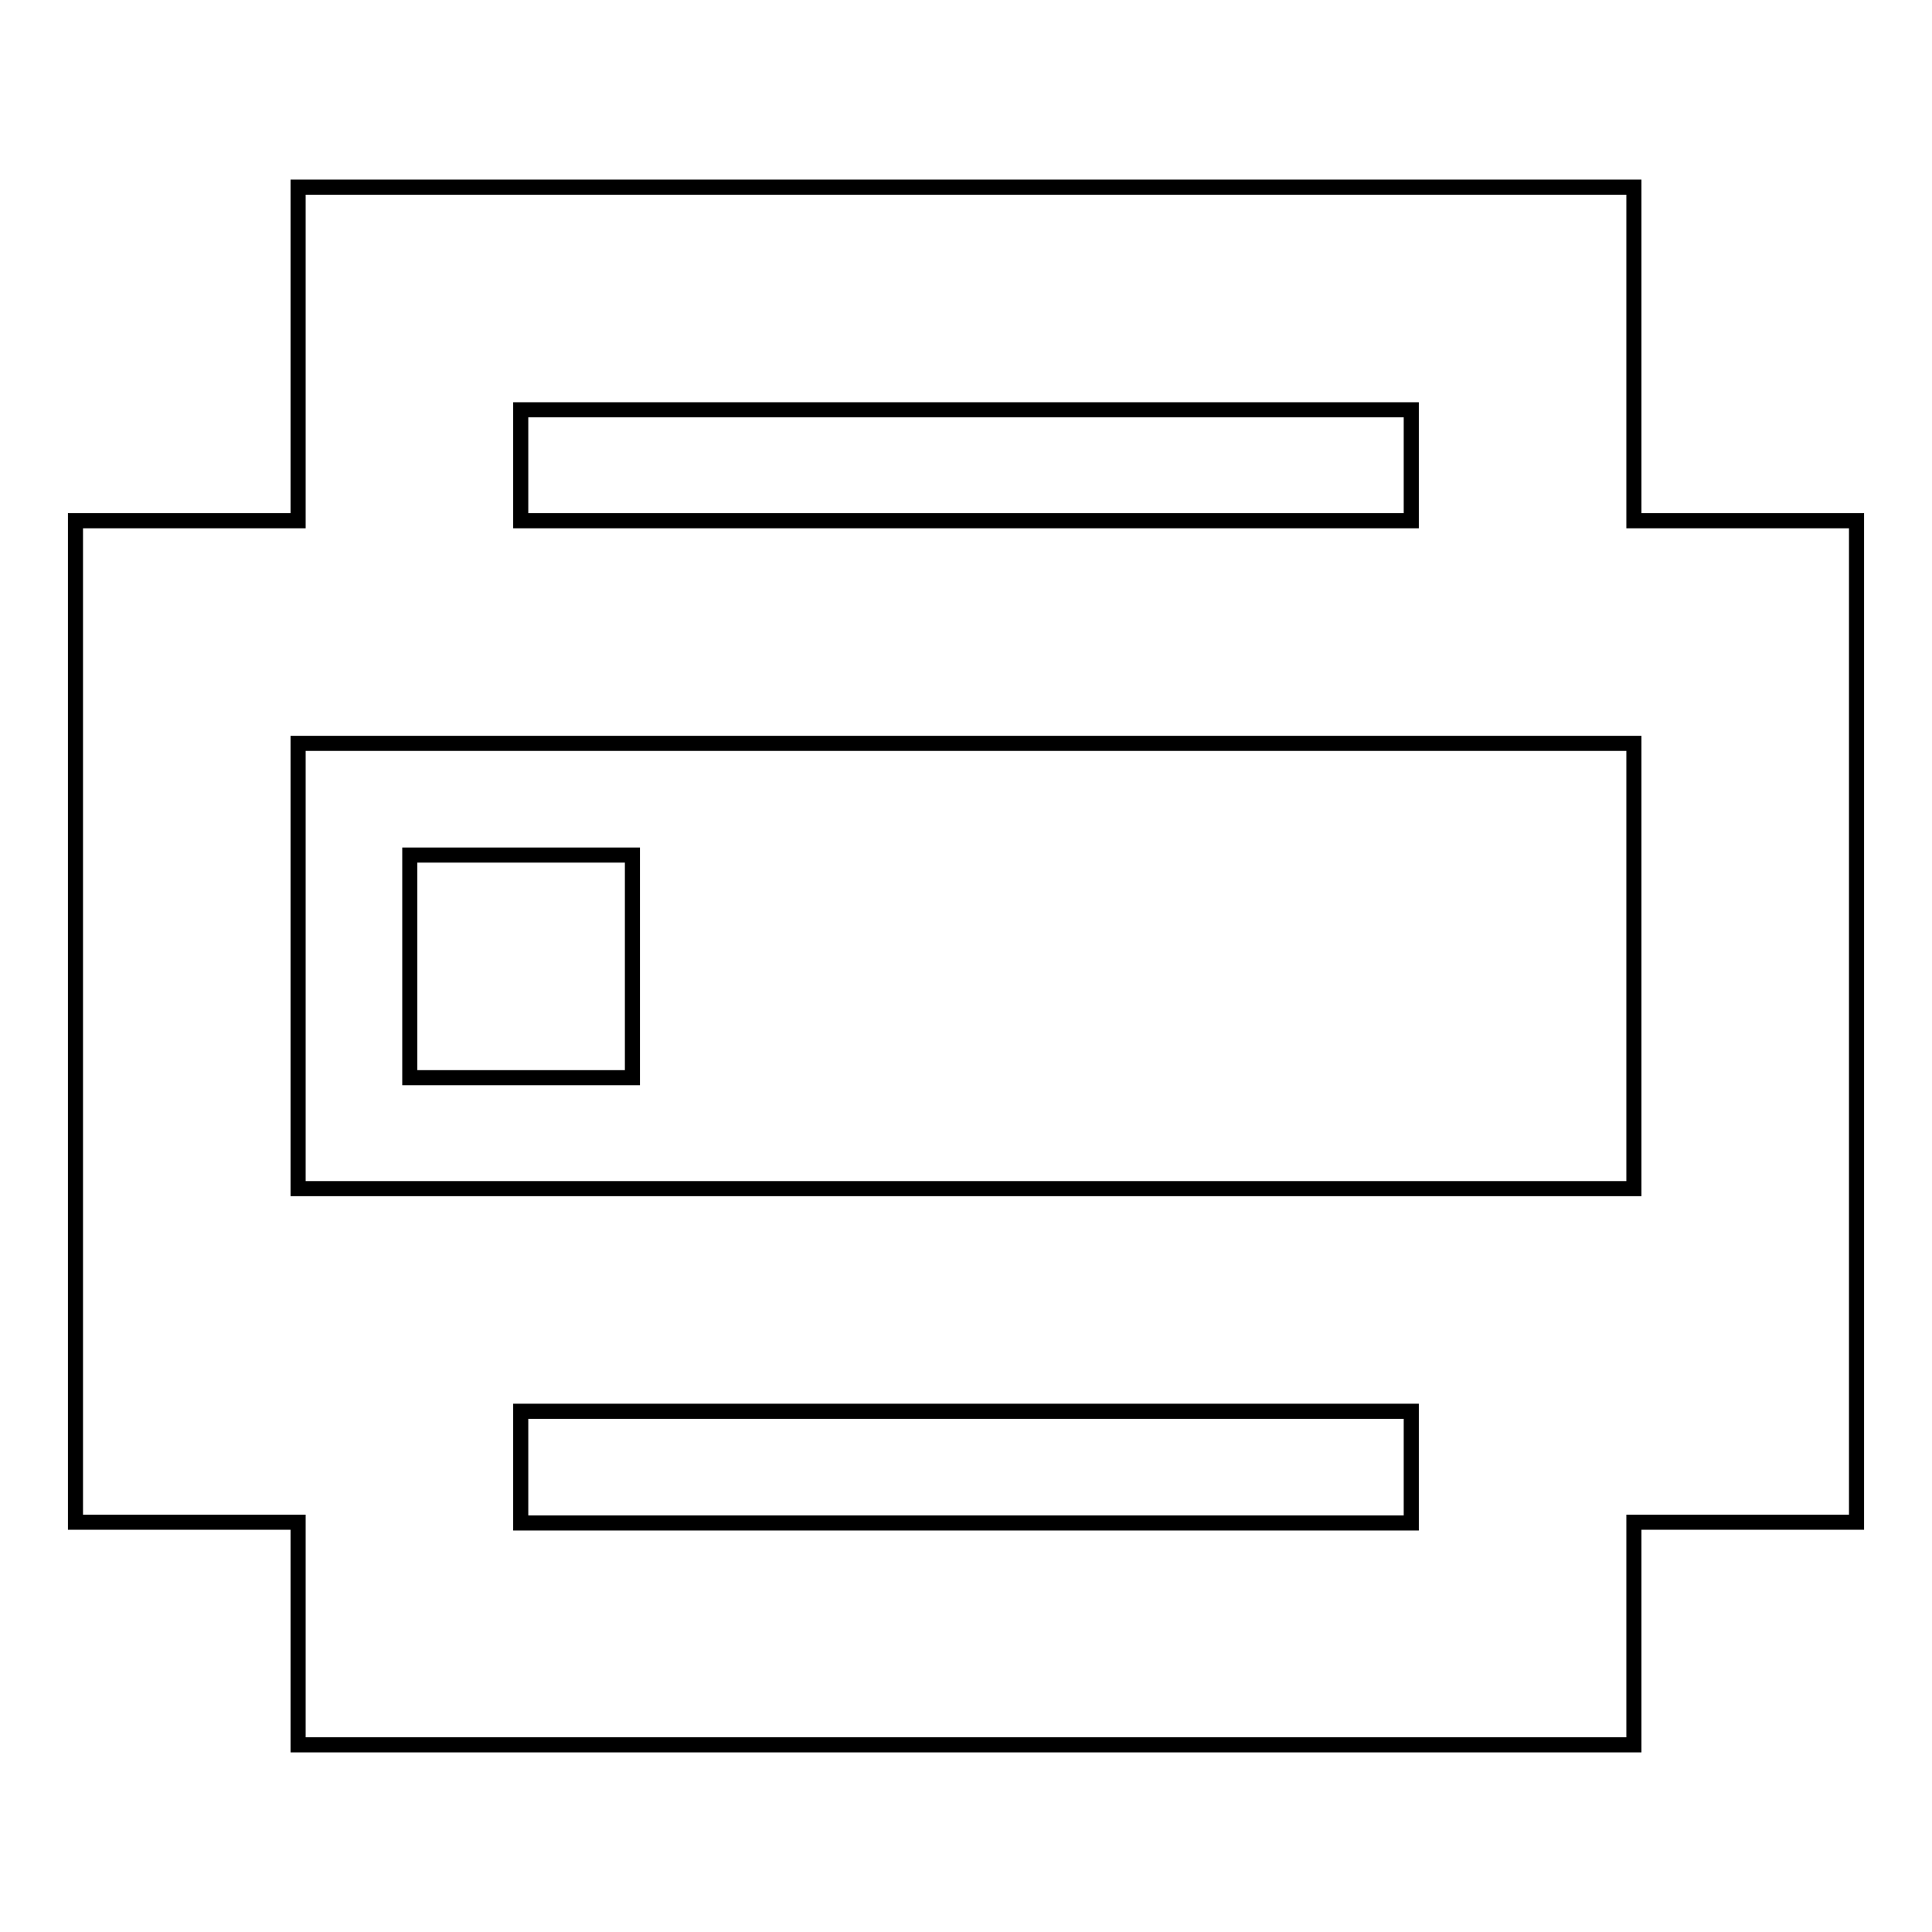
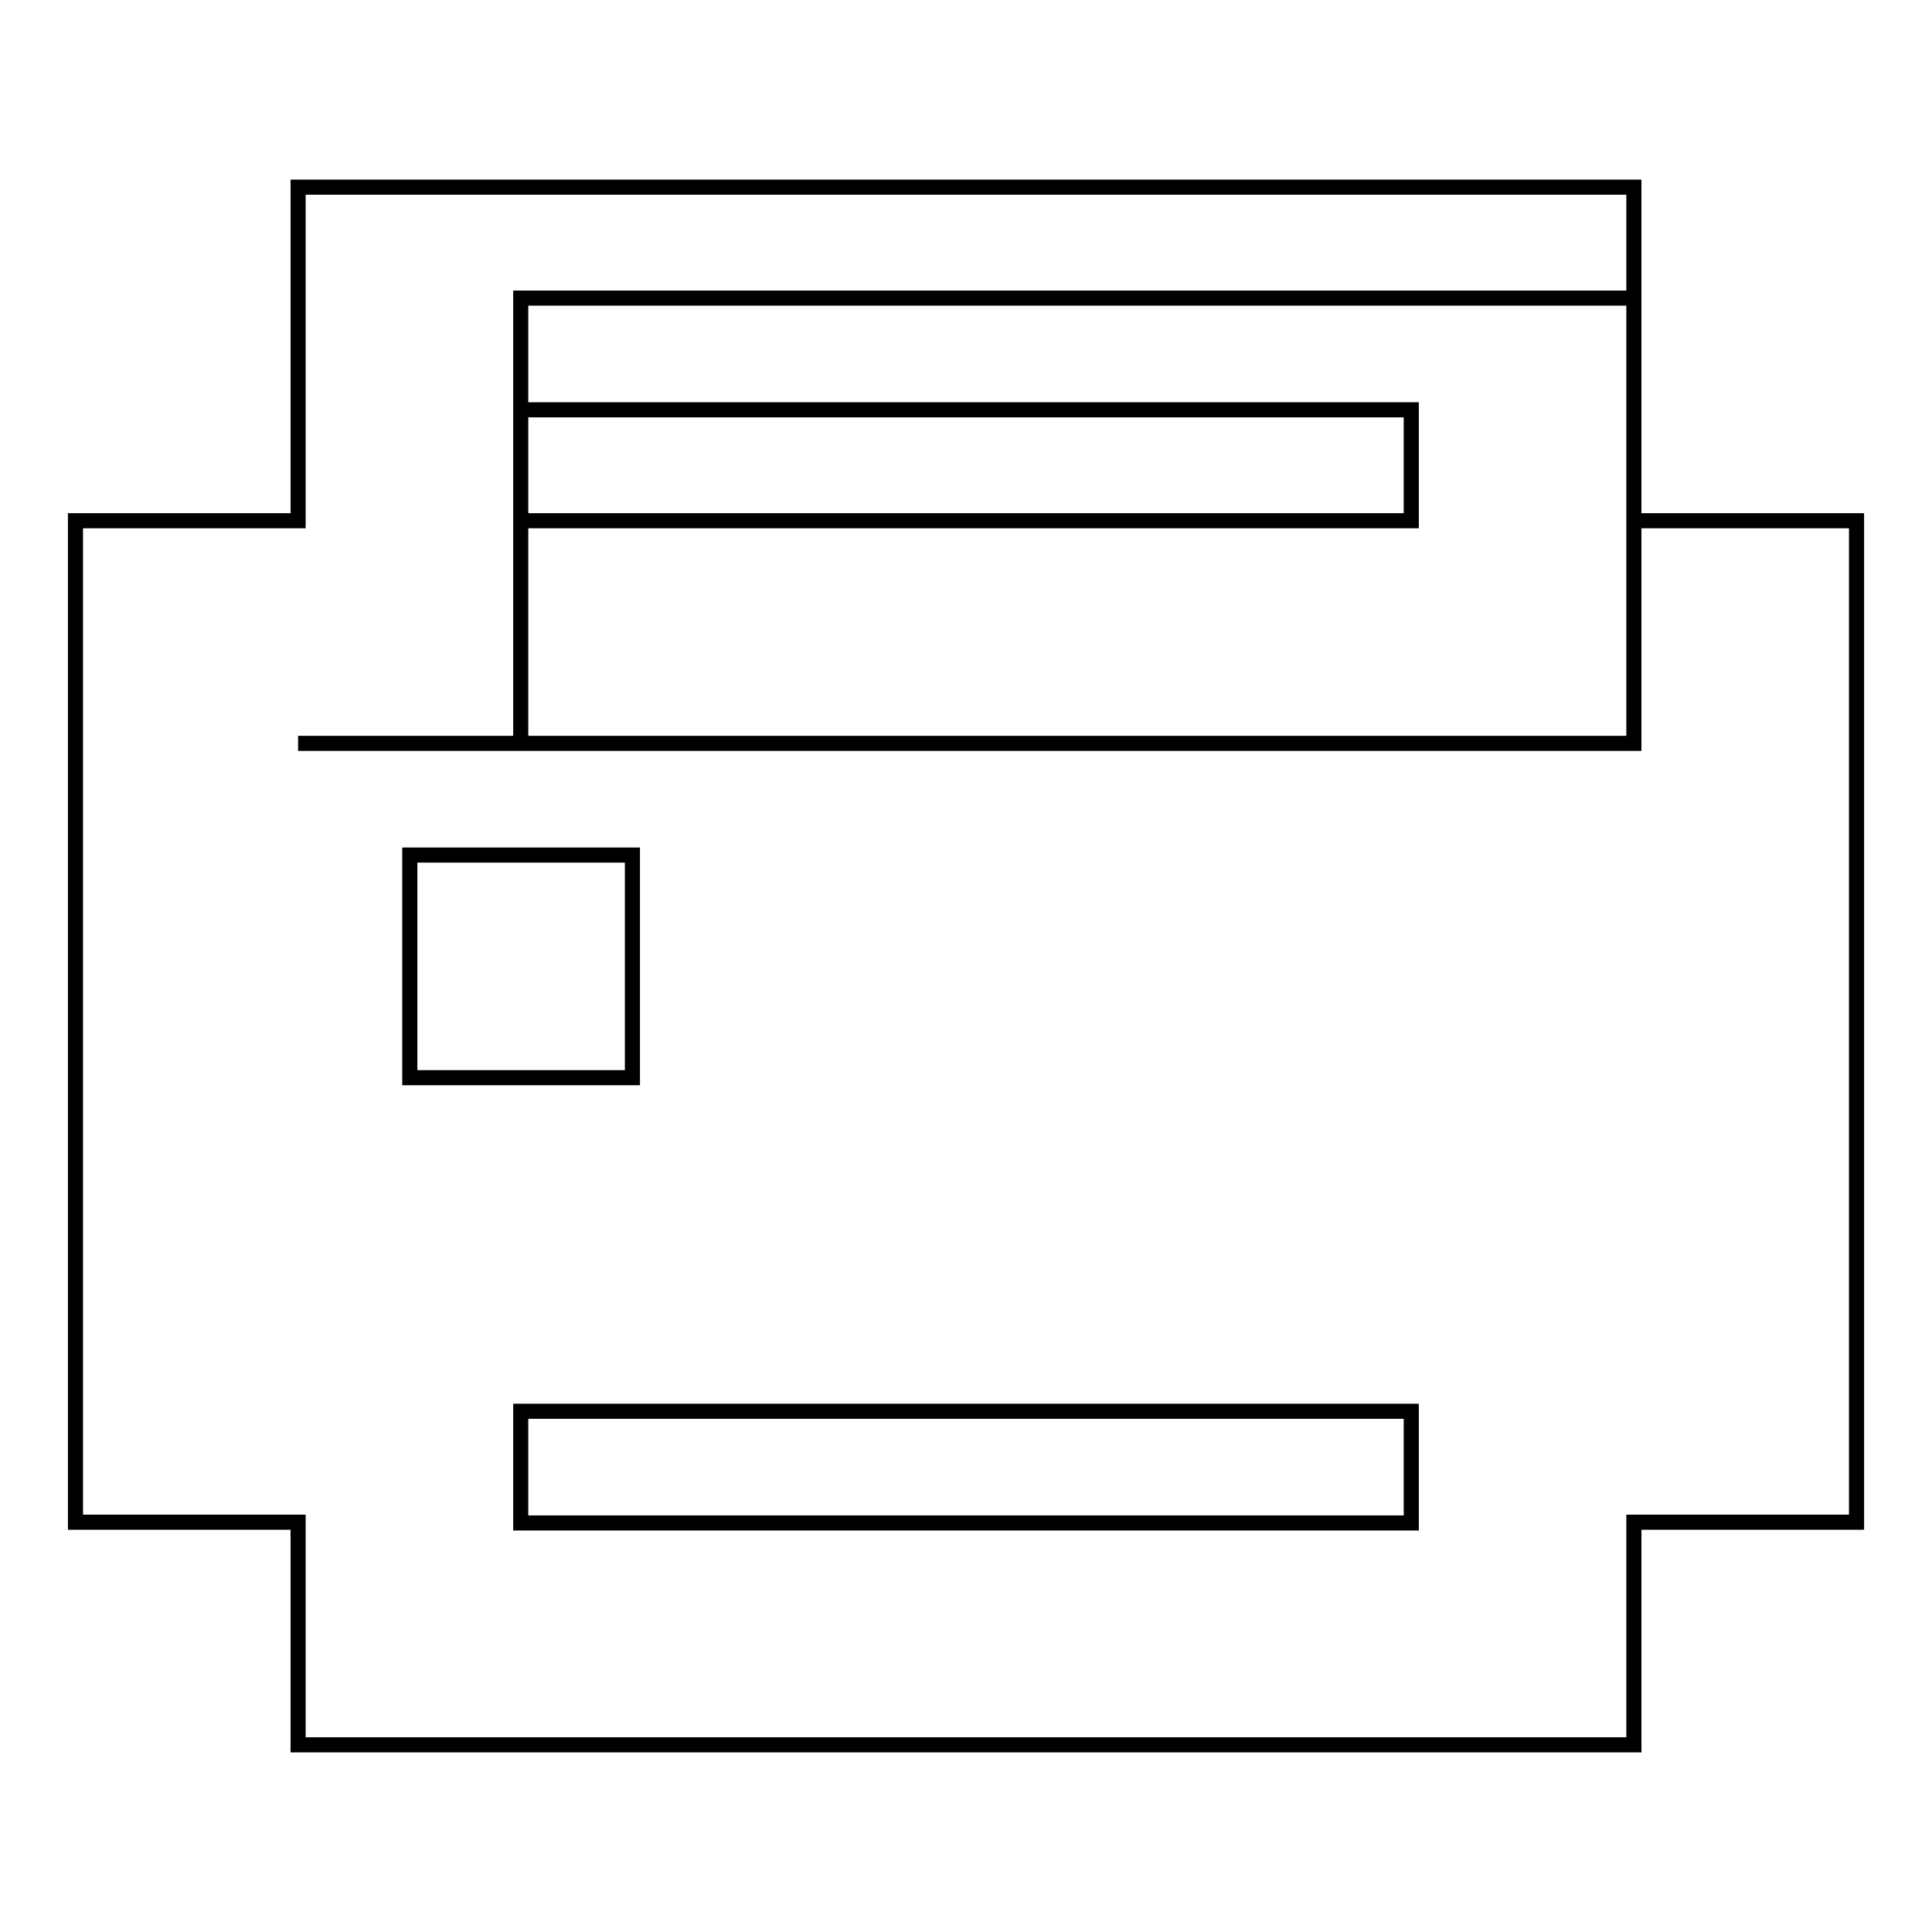
<svg xmlns="http://www.w3.org/2000/svg" version="1.1" x="0px" y="0px" viewBox="0 0 256 256" enable-background="new 0 0 256 256" xml:space="preserve">
  <g>
-     <path stroke-width="2" fill-opacity="0" stroke="#000000" d="M69,69h118V54.3H69V69L69,69z M39.5,69V24.8h177V69H246v132.7h-29.5v29.5h-177v-29.5H10V69H39.5z M69,98.5 H39.5v59h177v-59H69z M187,201.8V187H69v14.8H187z M54.3,113.3h29.5v29.5H54.3V113.3z" />
+     <path stroke-width="2" fill-opacity="0" stroke="#000000" d="M69,69h118V54.3H69V69L69,69z M39.5,69V24.8h177V69H246v132.7h-29.5v29.5h-177v-29.5H10V69H39.5z M69,98.5 H39.5h177v-59H69z M187,201.8V187H69v14.8H187z M54.3,113.3h29.5v29.5H54.3V113.3z" />
  </g>
</svg>